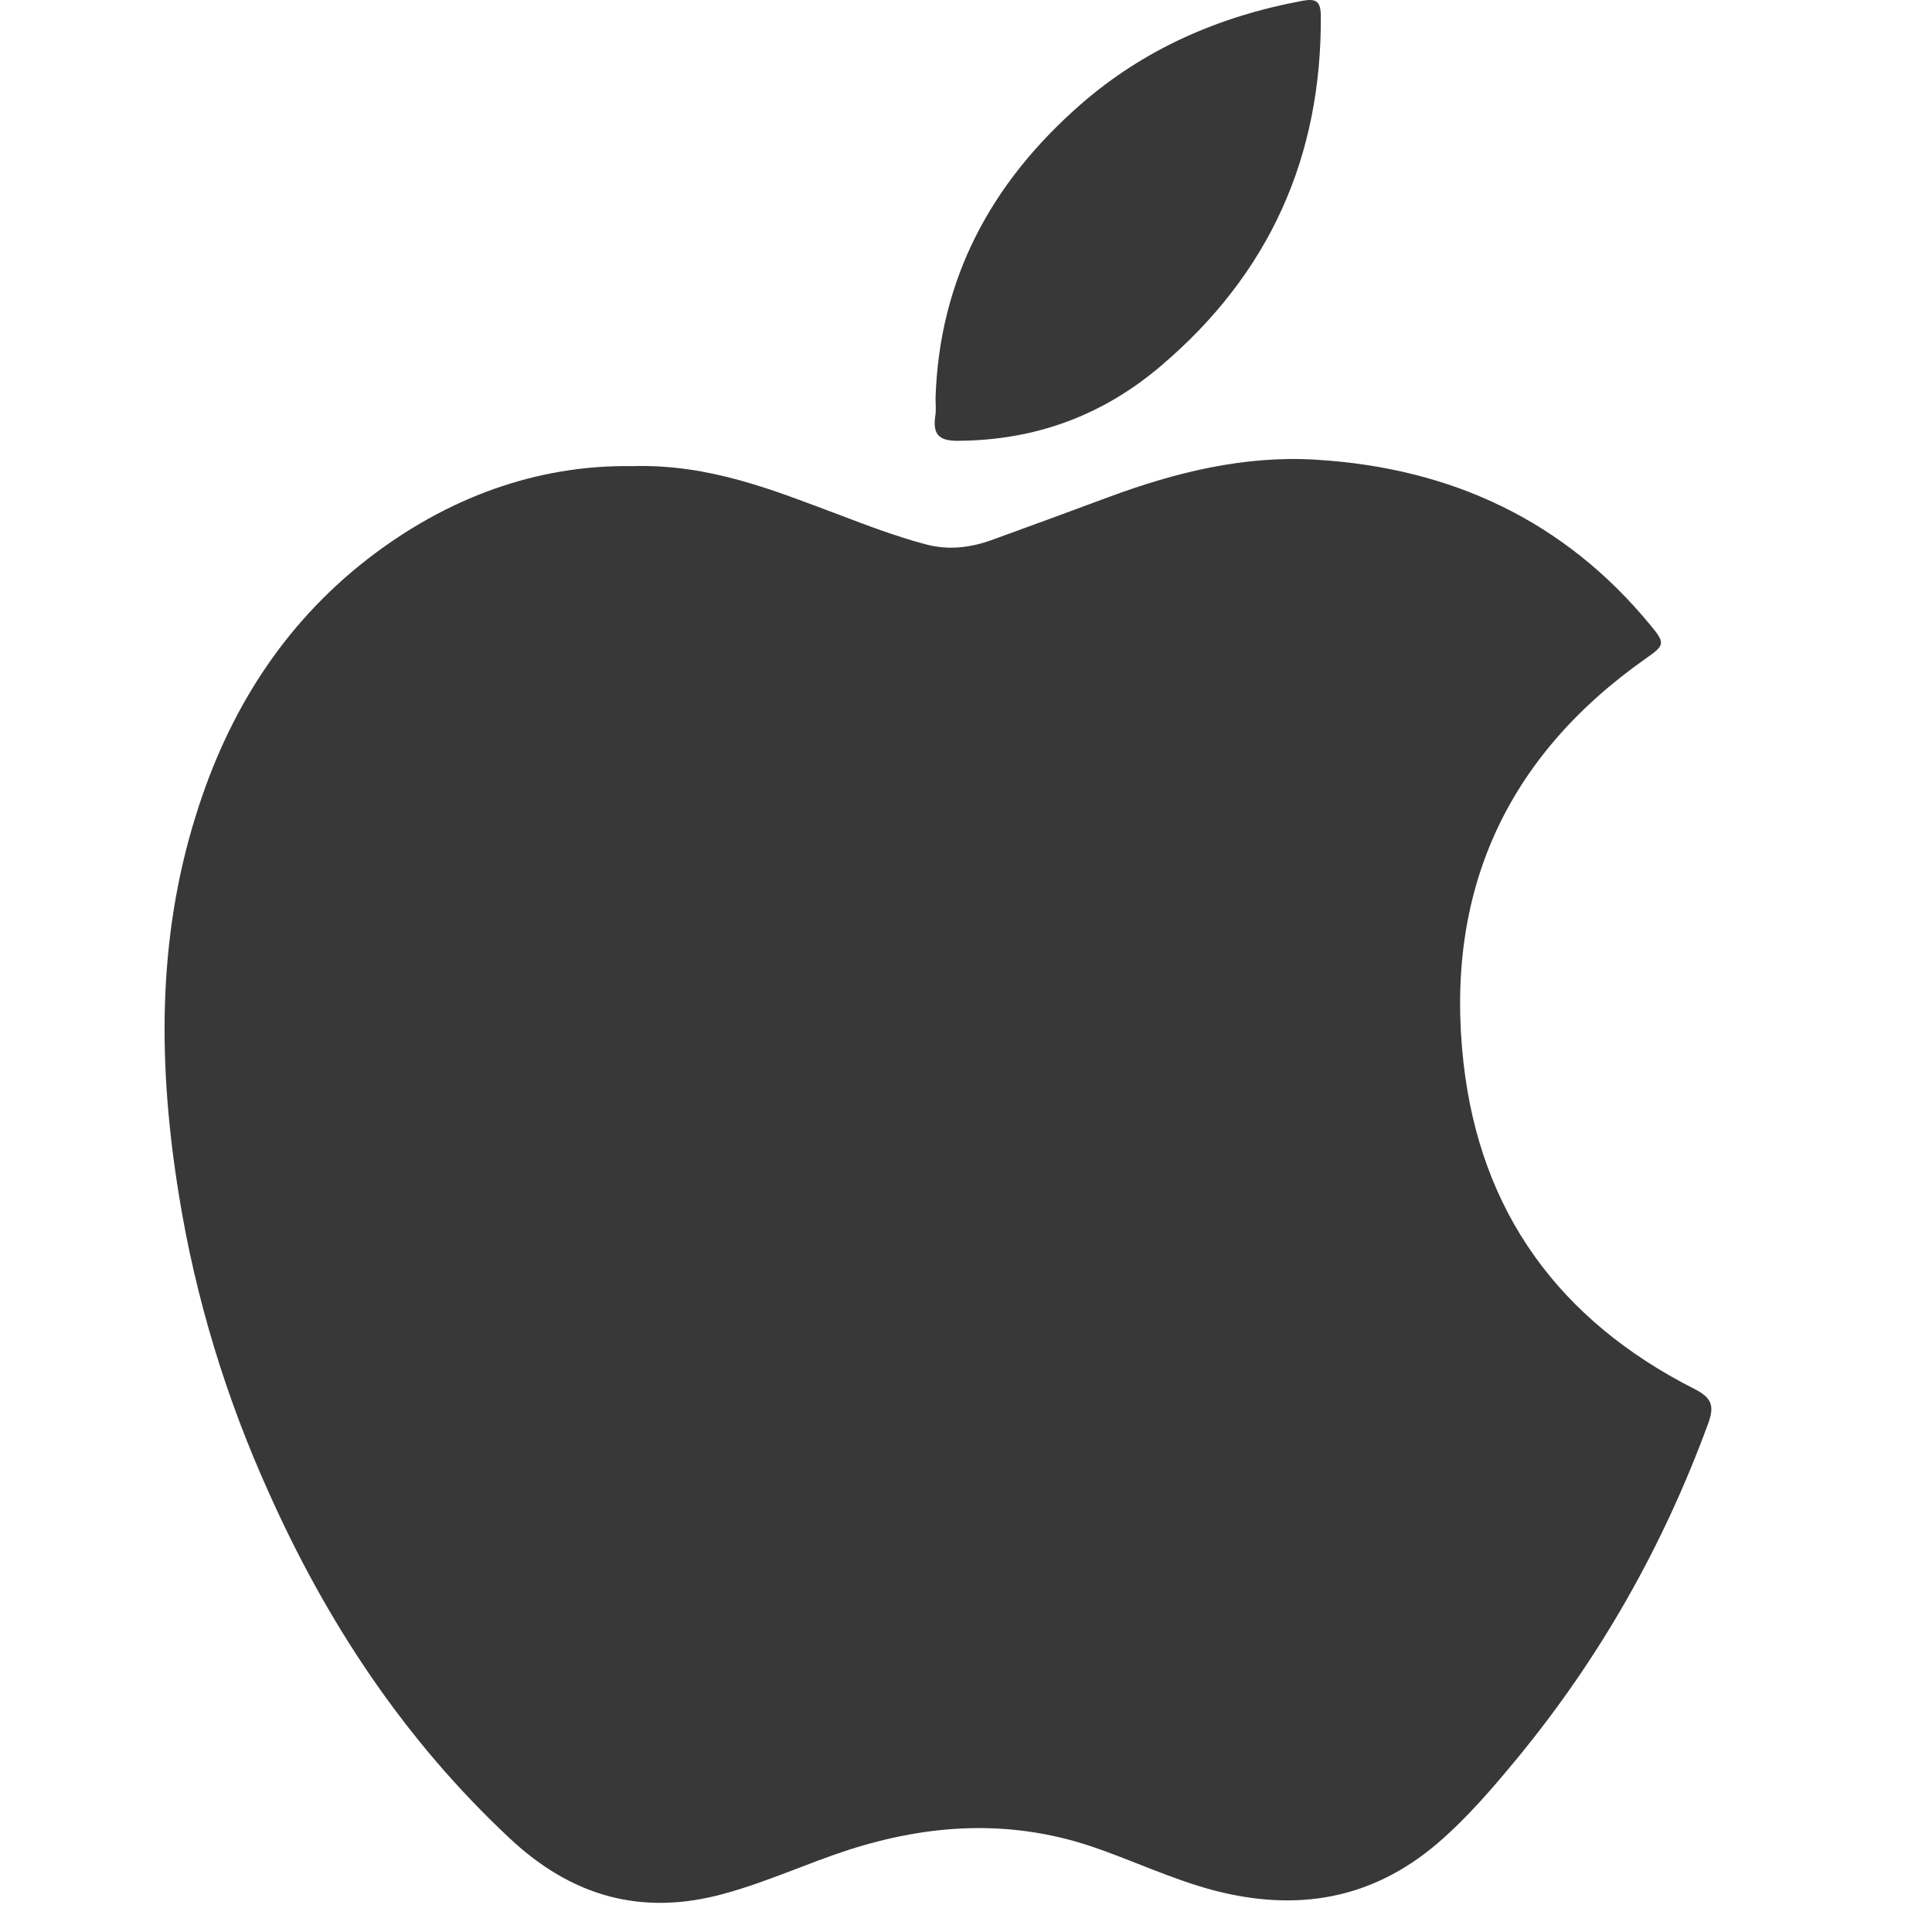
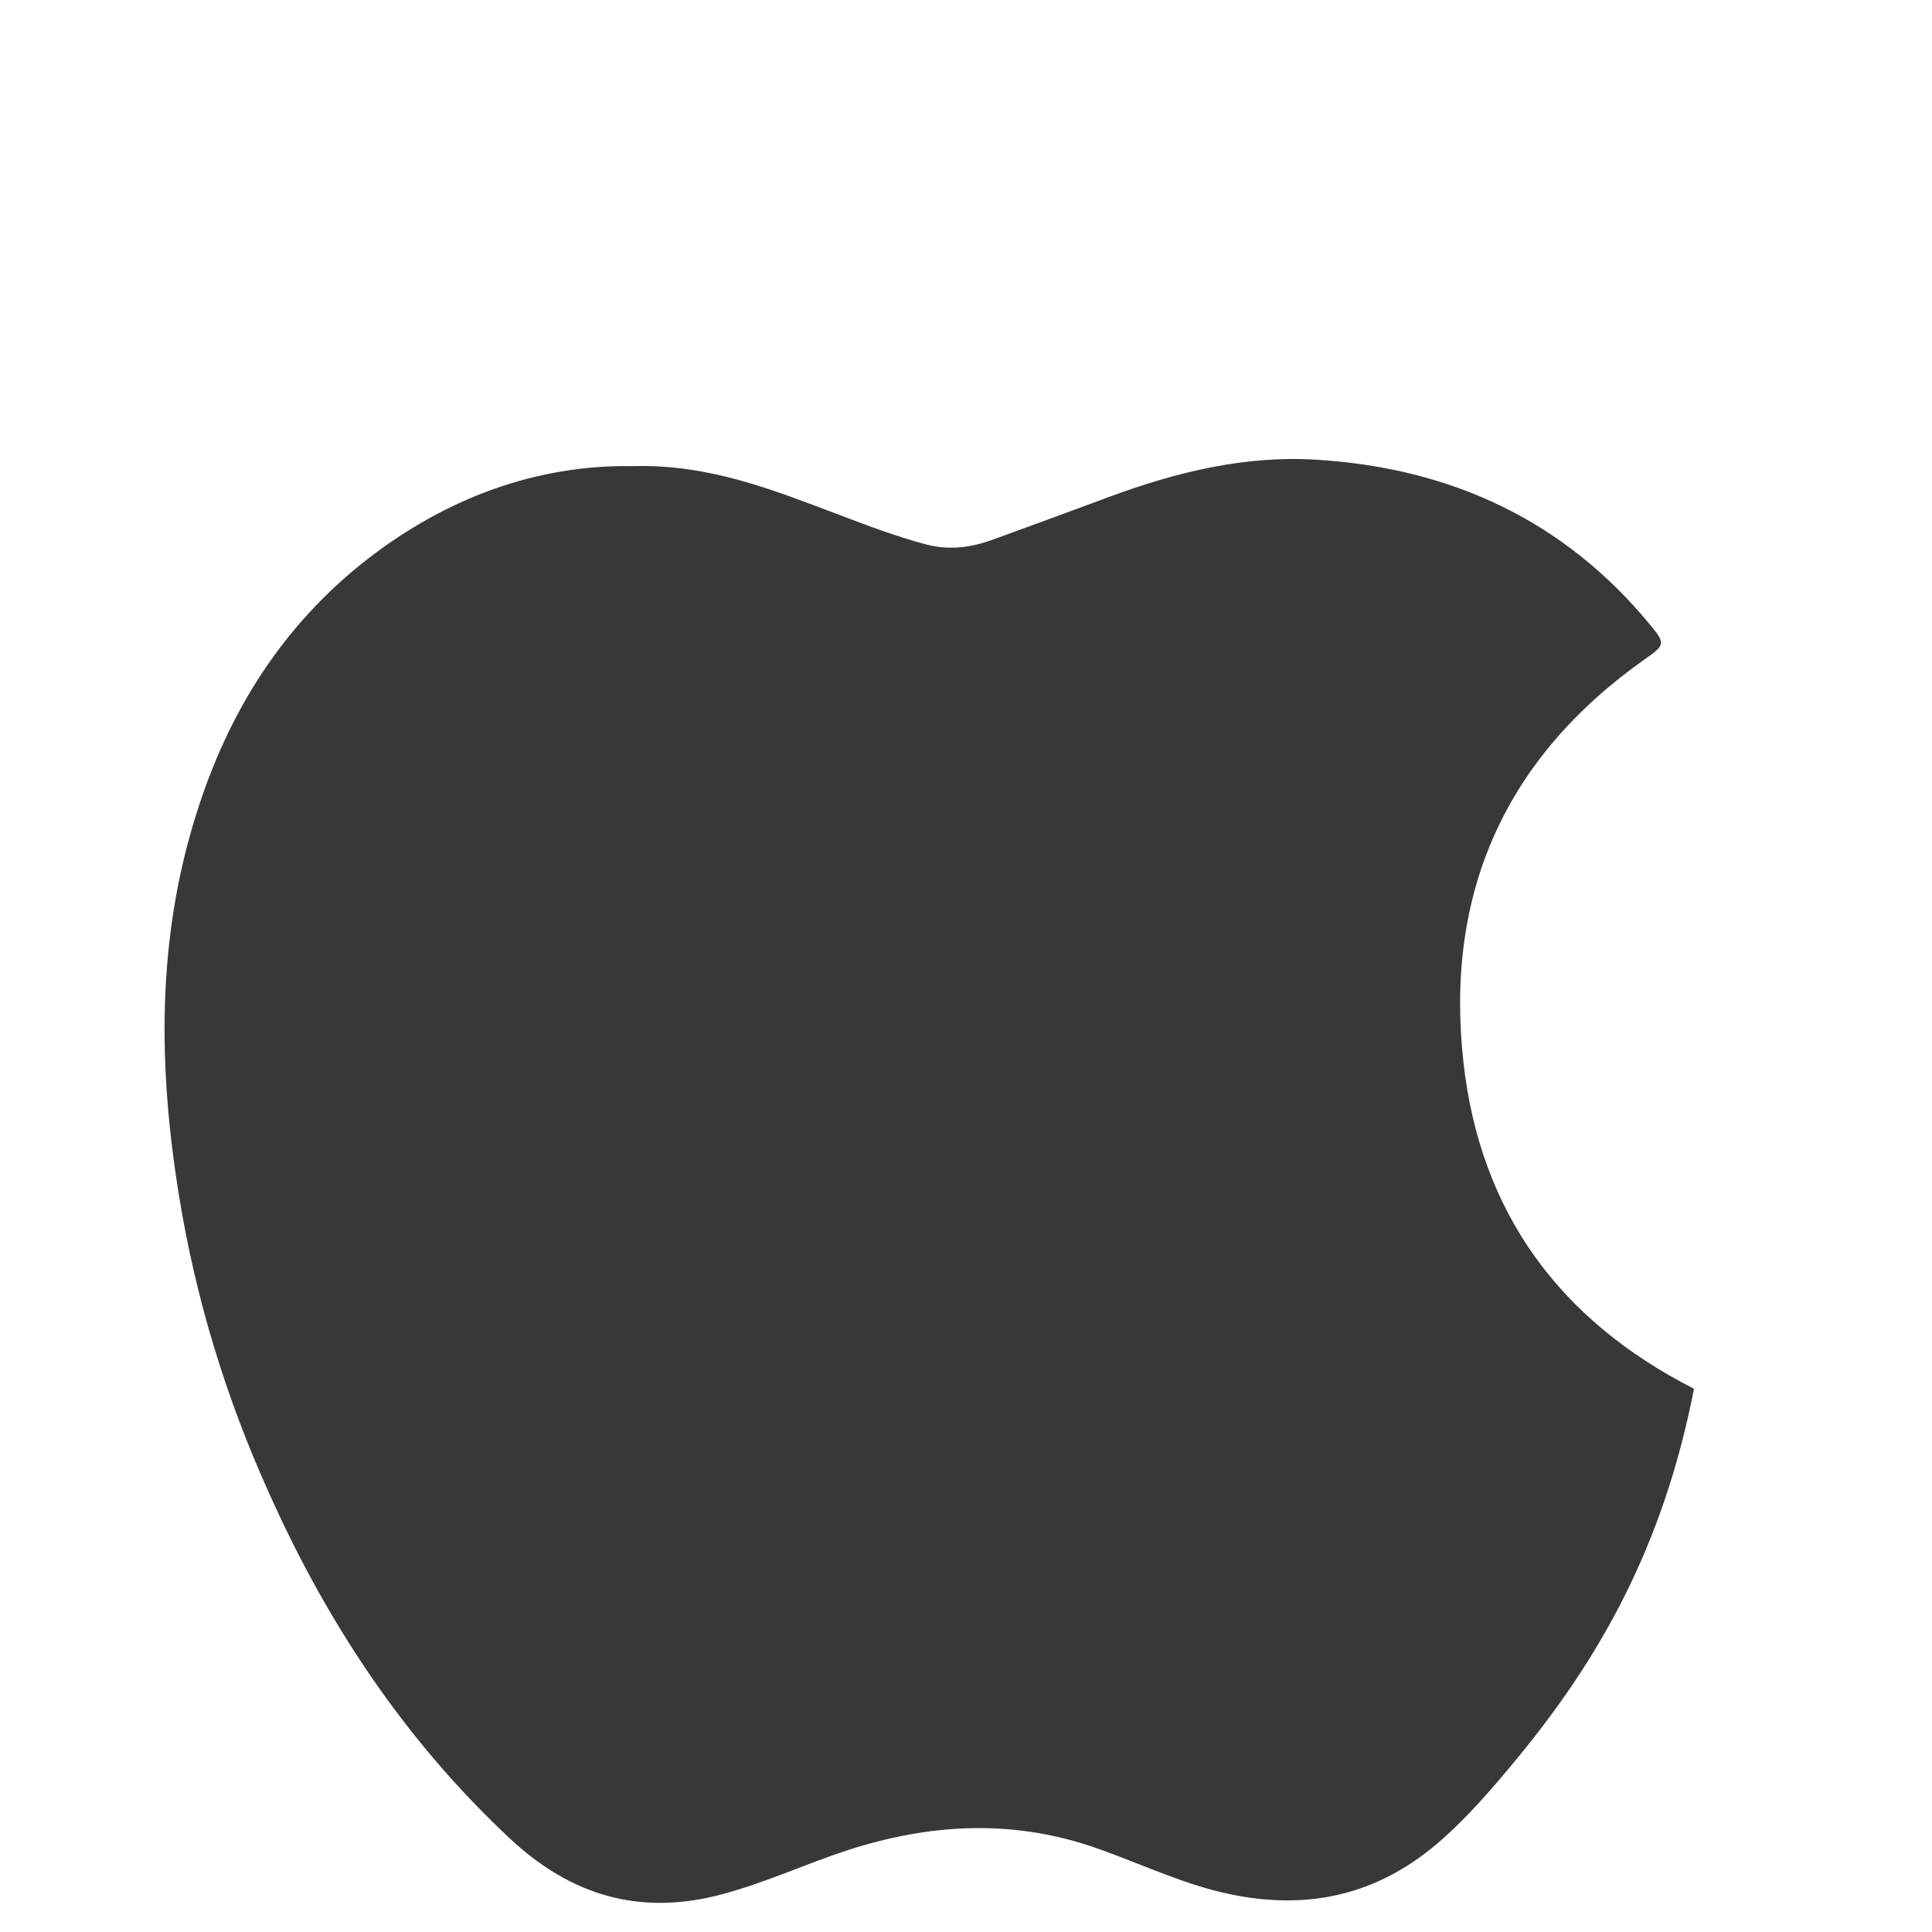
<svg xmlns="http://www.w3.org/2000/svg" width="26" height="26" viewBox="0 0 26 26" fill="none">
-   <path d="M8.507 6.273C9.548 6.242 10.412 6.598 11.28 6.923C11.666 7.07 12.052 7.217 12.453 7.324C12.768 7.41 13.072 7.37 13.372 7.258C13.89 7.07 14.403 6.882 14.921 6.689C15.825 6.354 16.754 6.126 17.719 6.187C19.522 6.298 21.05 6.999 22.213 8.416C22.416 8.66 22.401 8.685 22.147 8.863C20.263 10.188 19.441 12.011 19.694 14.291C19.918 16.317 20.989 17.77 22.797 18.689C23.031 18.806 23.076 18.912 22.99 19.151C22.386 20.801 21.533 22.31 20.416 23.665C20.08 24.072 19.74 24.468 19.344 24.808C18.455 25.565 17.45 25.732 16.328 25.438C15.754 25.285 15.221 25.026 14.657 24.838C13.57 24.483 12.499 24.549 11.422 24.894C10.858 25.077 10.325 25.326 9.751 25.483C8.634 25.793 7.69 25.519 6.857 24.737C5.445 23.417 4.399 21.837 3.617 20.085C3.043 18.816 2.632 17.475 2.408 16.084C2.129 14.362 2.109 12.651 2.637 10.97C3.064 9.594 3.8 8.416 4.942 7.527C6.009 6.699 7.223 6.253 8.507 6.273Z" fill="#383838" />
-   <path d="M12.59 5.358C12.641 3.748 13.342 2.458 14.535 1.412C15.398 0.656 16.409 0.219 17.526 0.011C17.699 -0.02 17.77 0.006 17.775 0.199C17.79 2.108 17.084 3.682 15.627 4.921C14.84 5.592 13.941 5.922 12.91 5.932C12.656 5.937 12.55 5.866 12.585 5.607C12.6 5.531 12.59 5.444 12.59 5.358Z" fill="#383838" />
+   <path d="M8.507 6.273C9.548 6.242 10.412 6.598 11.28 6.923C11.666 7.07 12.052 7.217 12.453 7.324C12.768 7.41 13.072 7.37 13.372 7.258C13.89 7.07 14.403 6.882 14.921 6.689C15.825 6.354 16.754 6.126 17.719 6.187C19.522 6.298 21.05 6.999 22.213 8.416C22.416 8.66 22.401 8.685 22.147 8.863C20.263 10.188 19.441 12.011 19.694 14.291C19.918 16.317 20.989 17.77 22.797 18.689C22.386 20.801 21.533 22.31 20.416 23.665C20.08 24.072 19.74 24.468 19.344 24.808C18.455 25.565 17.45 25.732 16.328 25.438C15.754 25.285 15.221 25.026 14.657 24.838C13.57 24.483 12.499 24.549 11.422 24.894C10.858 25.077 10.325 25.326 9.751 25.483C8.634 25.793 7.69 25.519 6.857 24.737C5.445 23.417 4.399 21.837 3.617 20.085C3.043 18.816 2.632 17.475 2.408 16.084C2.129 14.362 2.109 12.651 2.637 10.97C3.064 9.594 3.8 8.416 4.942 7.527C6.009 6.699 7.223 6.253 8.507 6.273Z" fill="#383838" />
</svg>